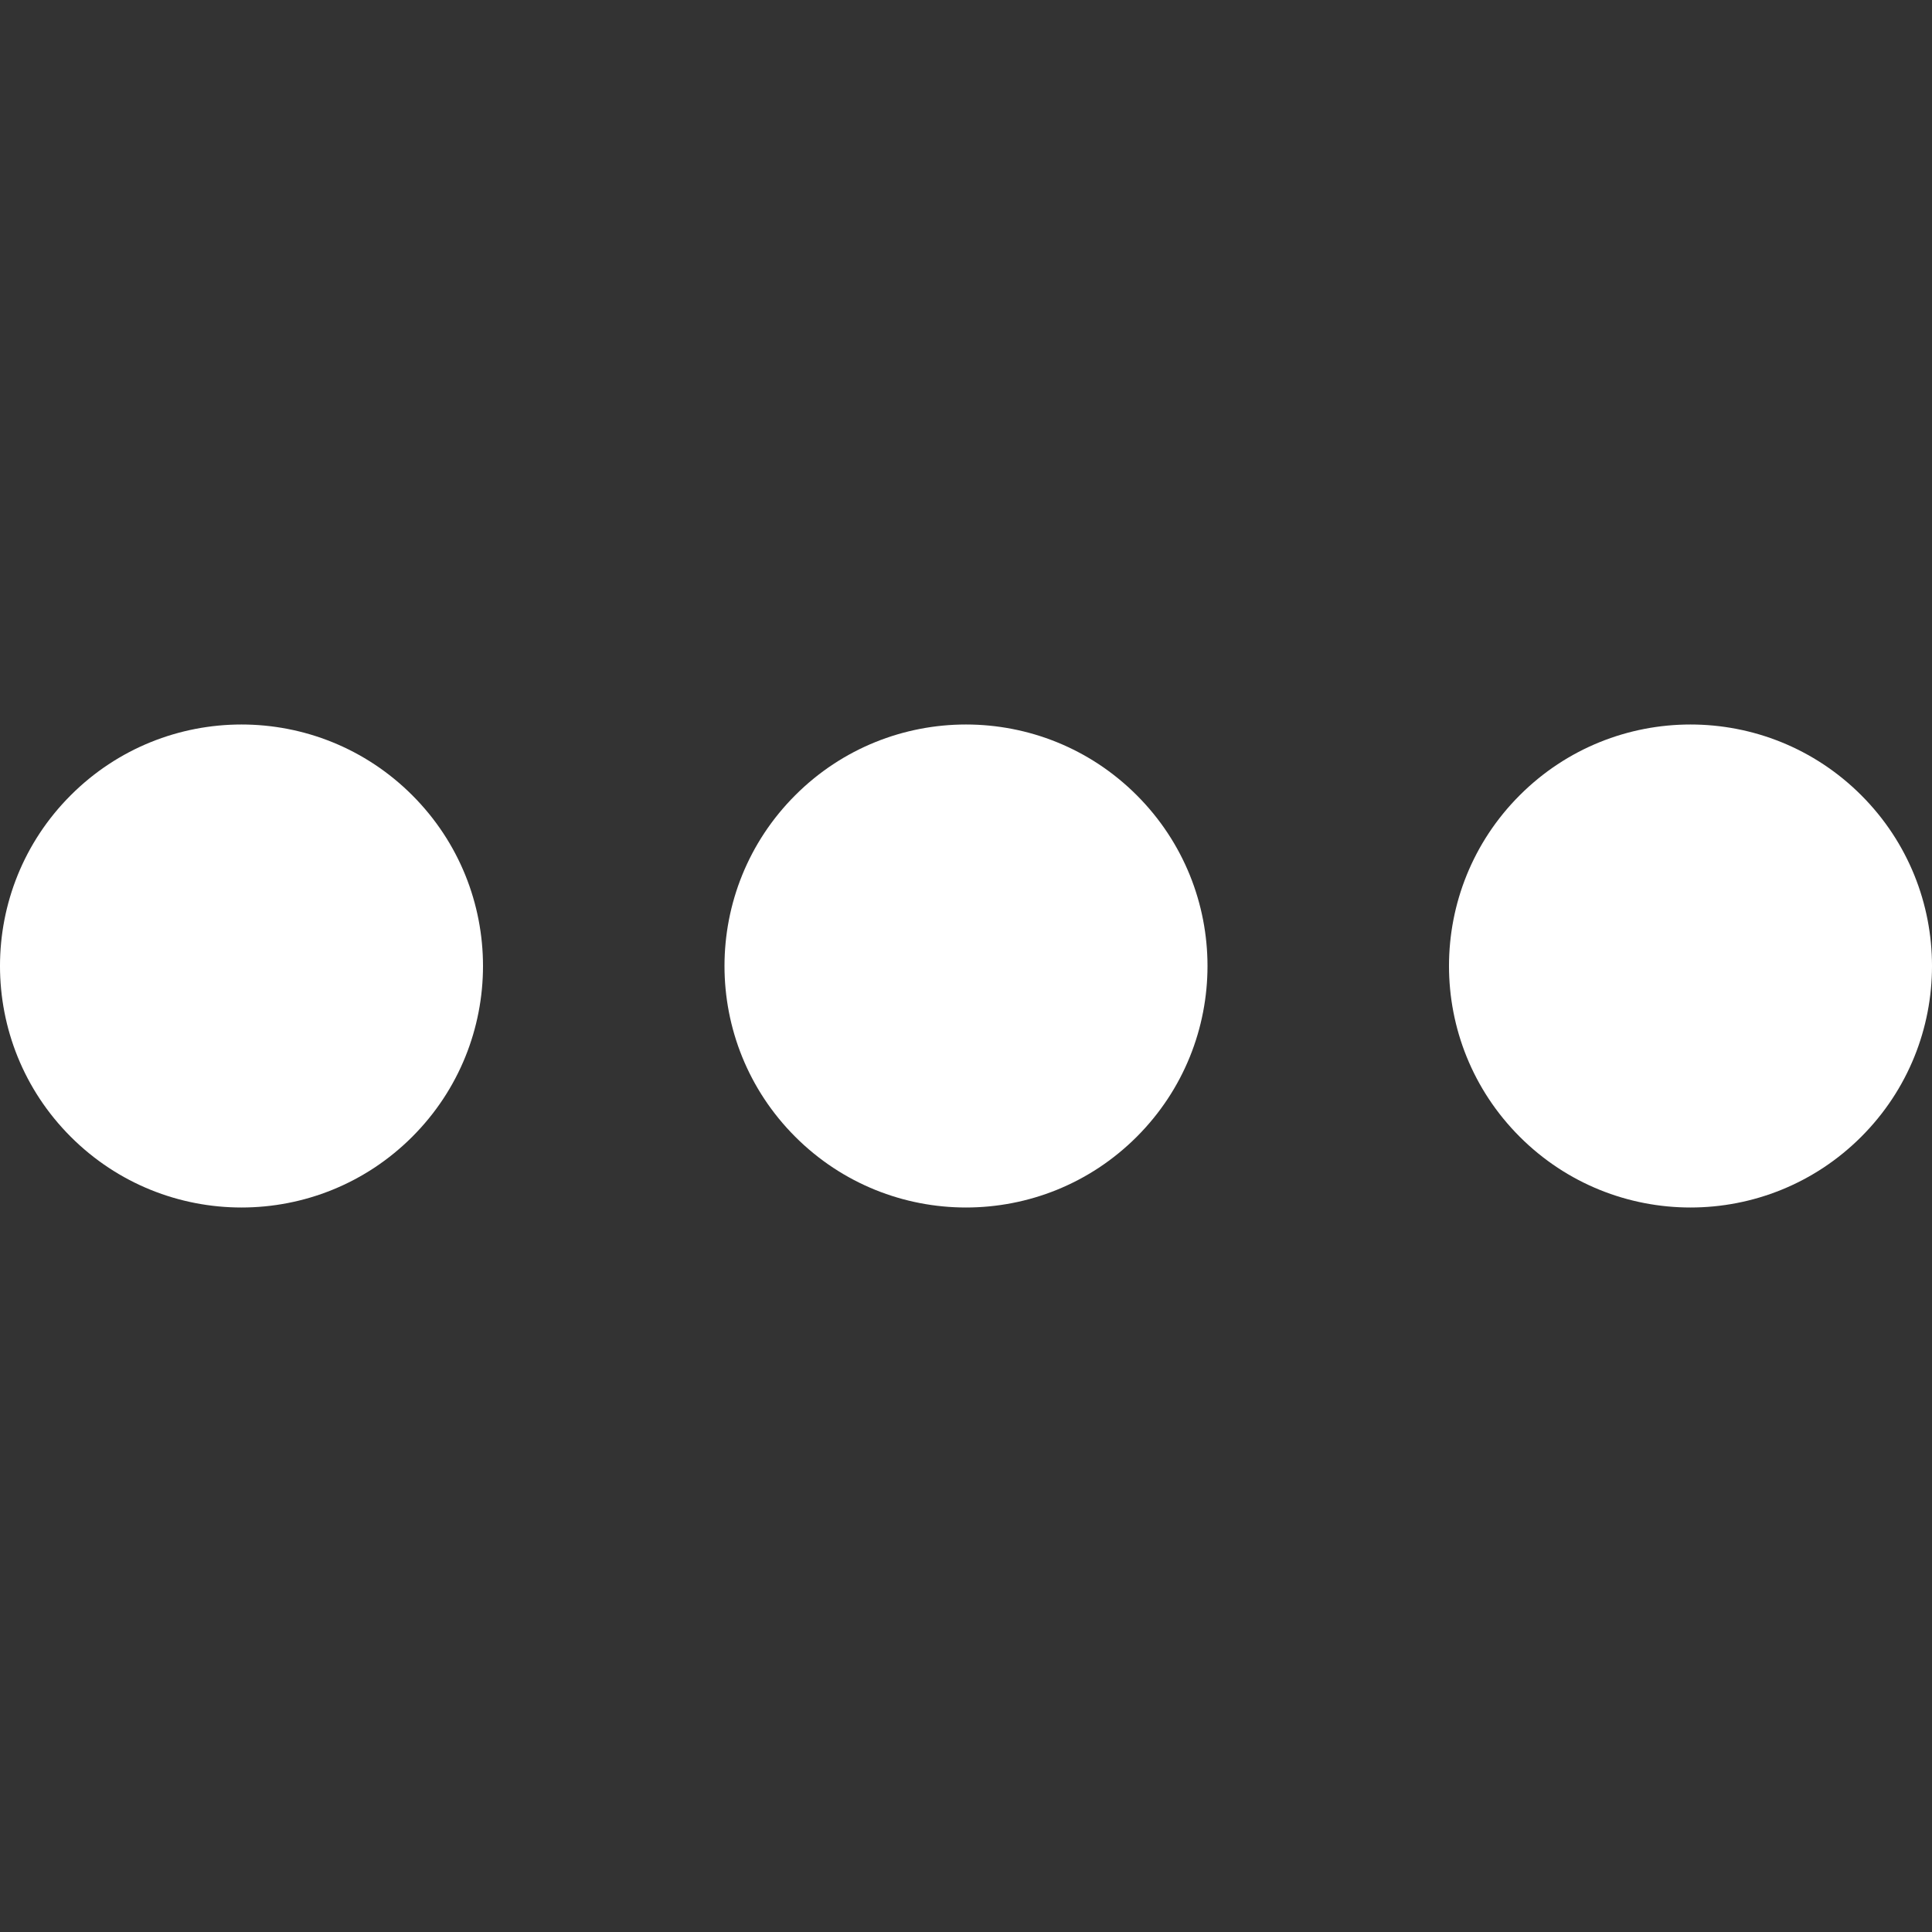
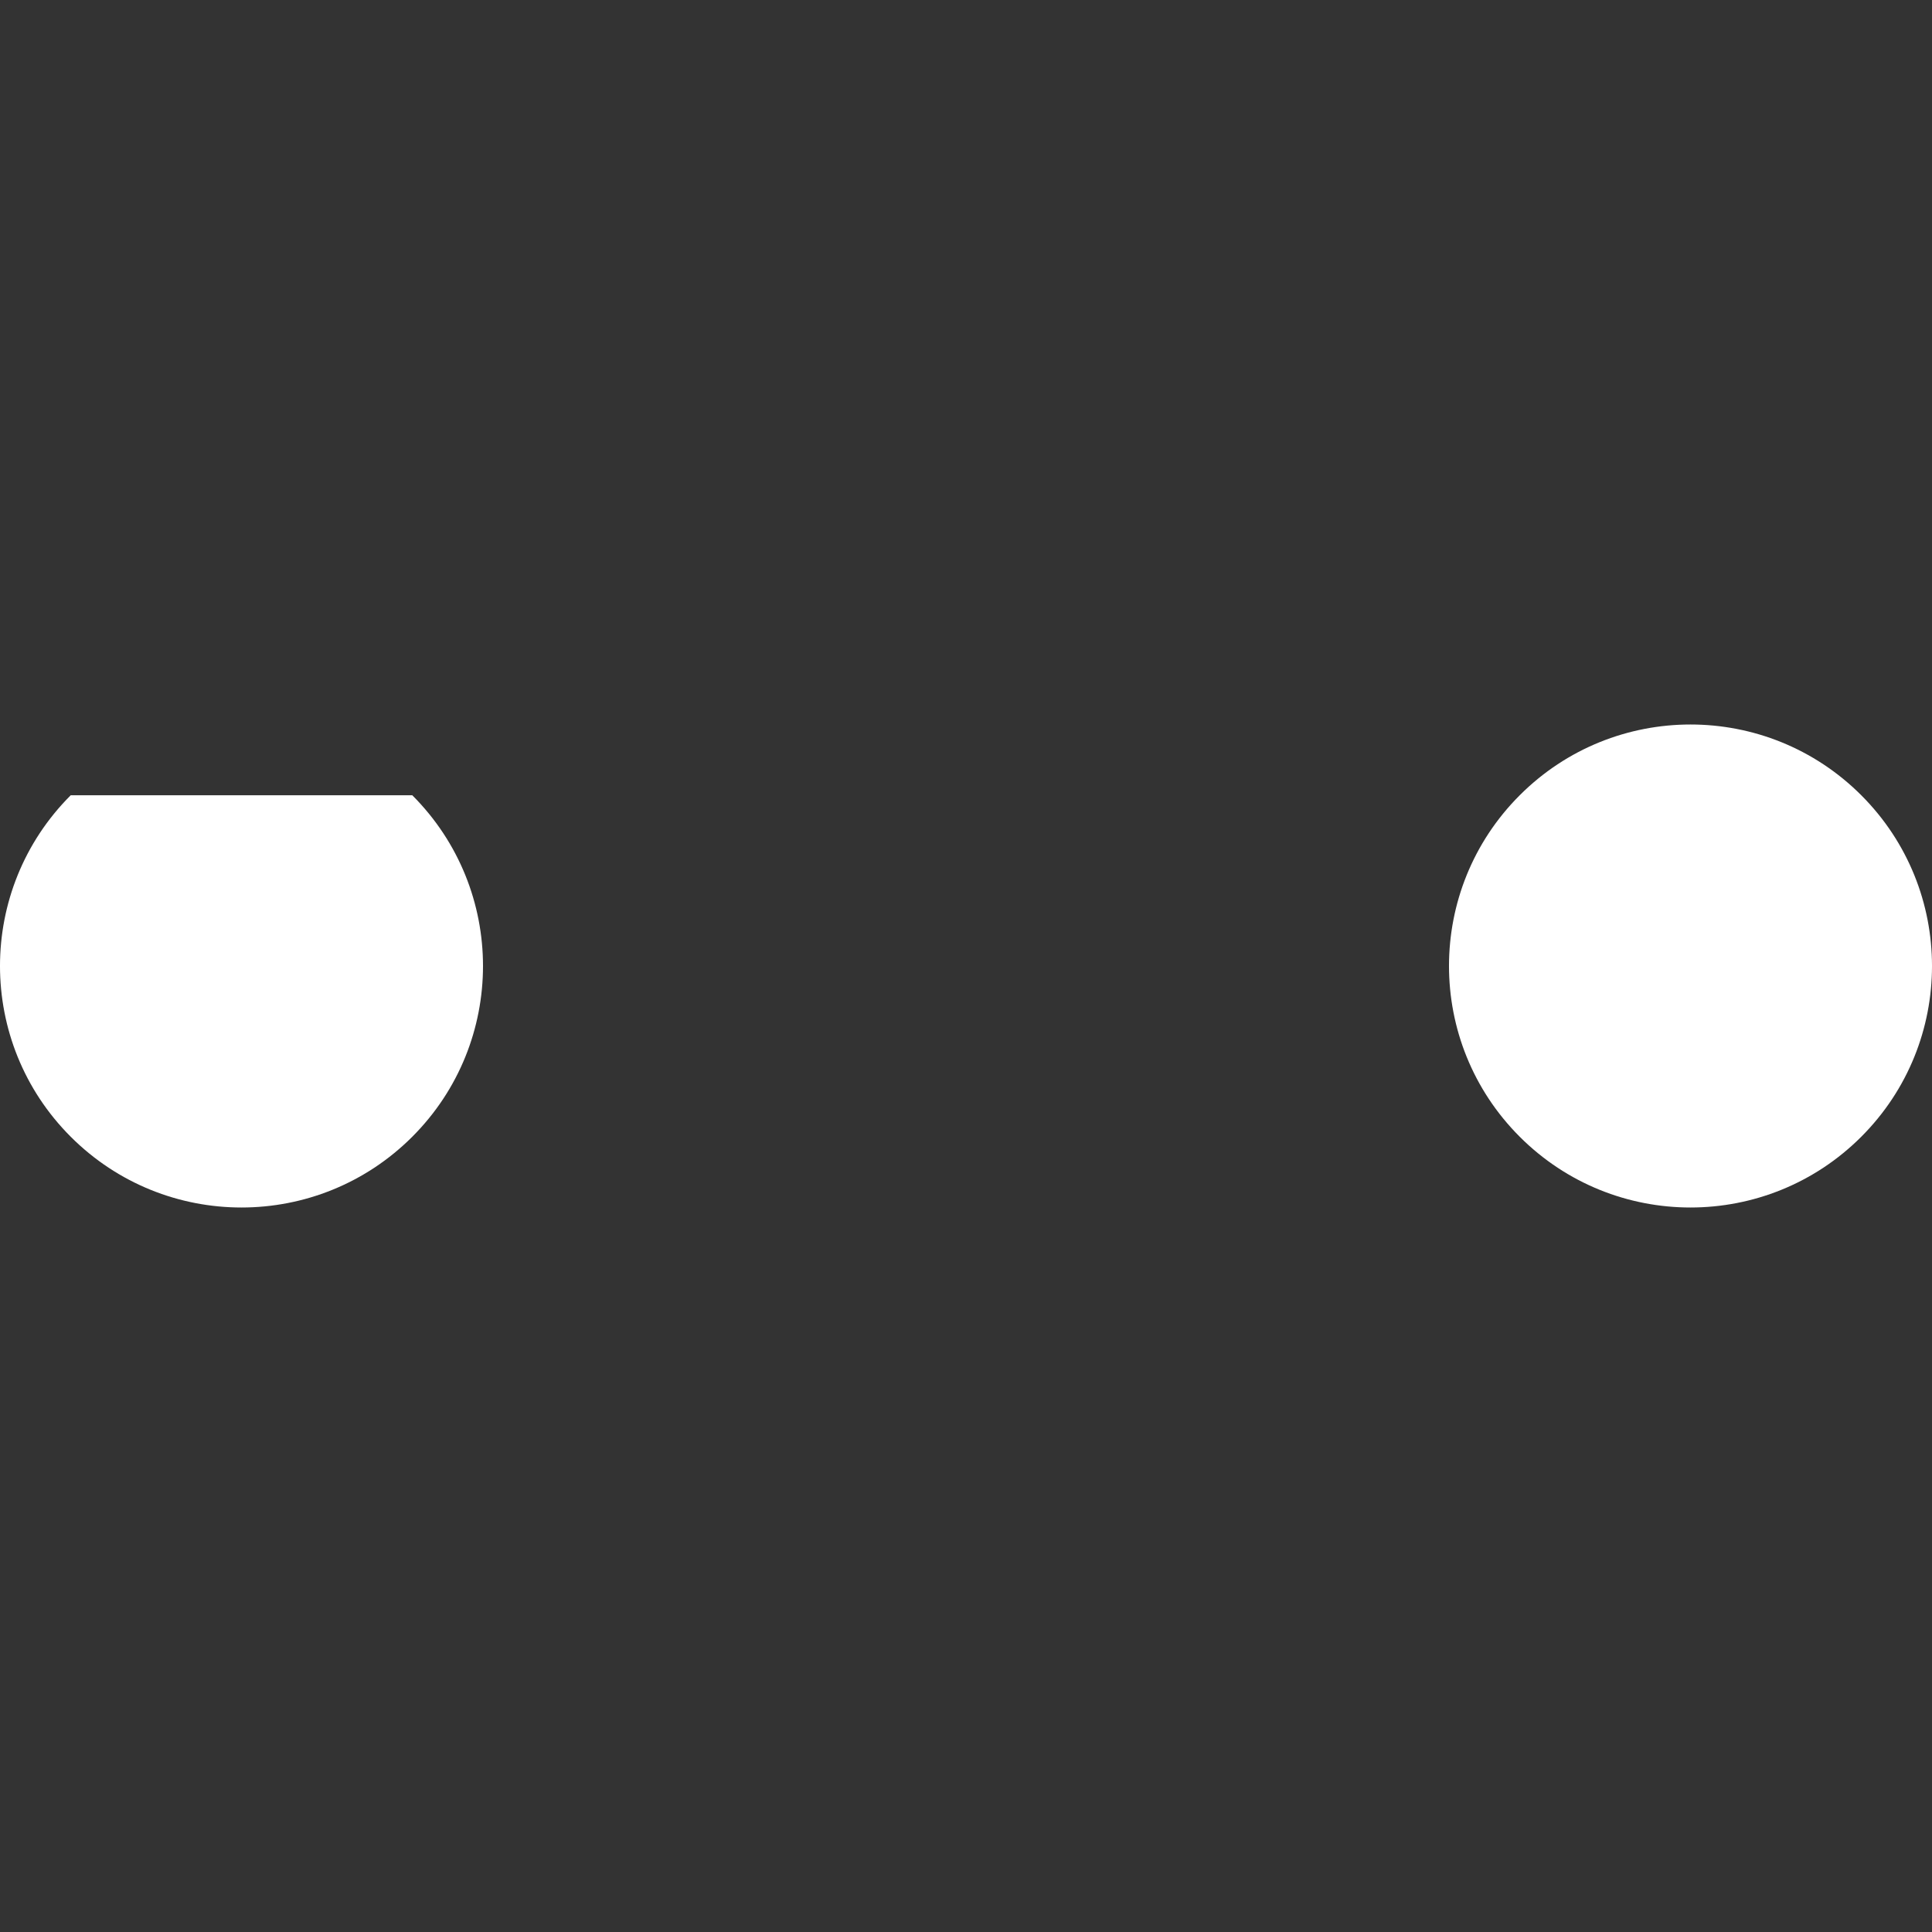
<svg xmlns="http://www.w3.org/2000/svg" width="101" height="101" viewBox="0 0 101 101" fill="none">
  <rect x="0" y="0" width="101" height="101" fill="#333333" stroke="none" />
  <path d="M97.302 41.573C102.233 46.503 102.233 54.497 97.302 59.427C92.372 64.358 84.378 64.358 79.448 59.427C74.517 54.497 74.517 46.503 79.448 41.573C84.378 36.642 92.372 36.642 97.302 41.573Z" fill="white" />
-   <path d="M59.427 41.573C64.358 46.503 64.358 54.497 59.427 59.427C54.497 64.358 46.503 64.358 41.573 59.427C36.642 54.497 36.642 46.503 41.573 41.573C46.503 36.642 54.497 36.642 59.427 41.573Z" fill="white" />
-   <path d="M21.552 41.573C26.483 46.503 26.483 54.497 21.552 59.427C16.622 64.358 8.628 64.358 3.698 59.427C-1.233 54.497 -1.233 46.503 3.698 41.573C8.628 36.642 16.622 36.642 21.552 41.573Z" fill="white" />
+   <path d="M21.552 41.573C26.483 46.503 26.483 54.497 21.552 59.427C16.622 64.358 8.628 64.358 3.698 59.427C-1.233 54.497 -1.233 46.503 3.698 41.573Z" fill="white" />
</svg>